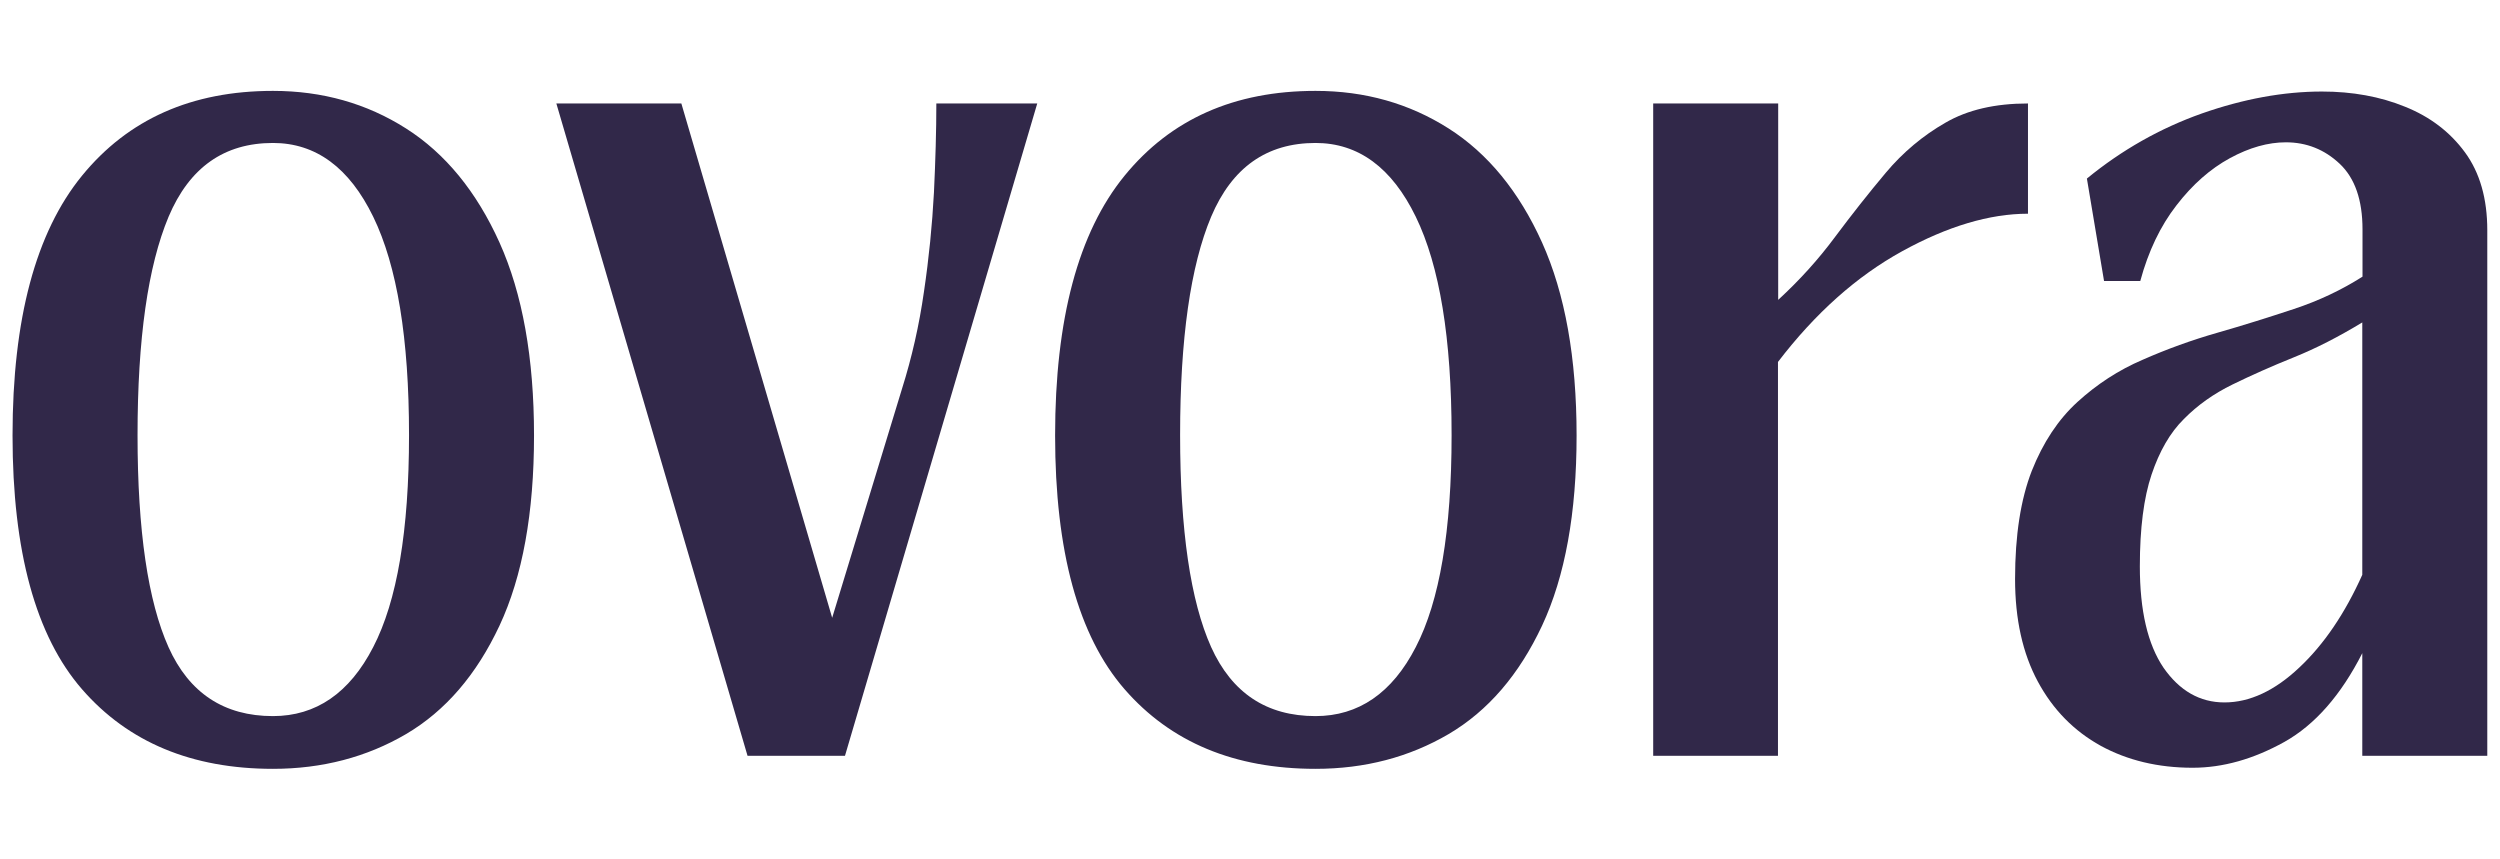
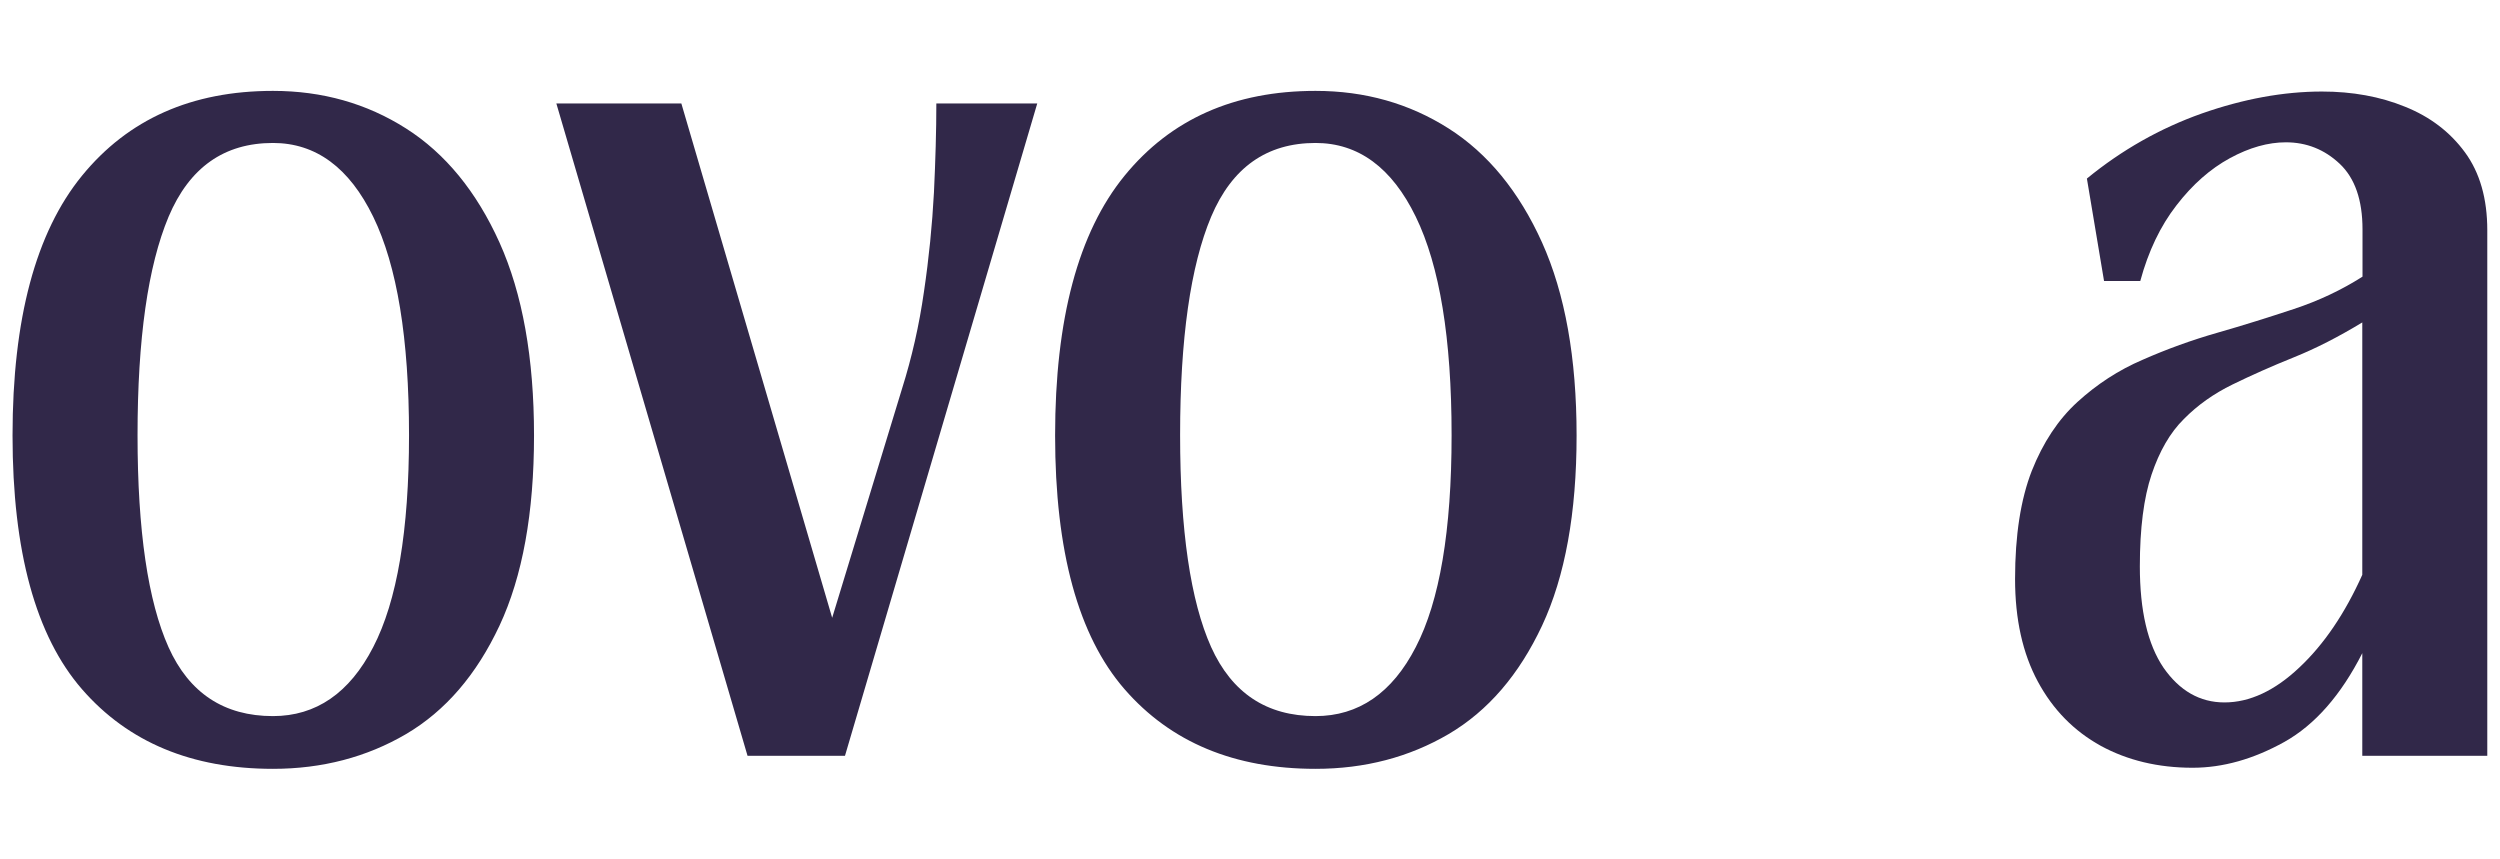
<svg xmlns="http://www.w3.org/2000/svg" xml:space="preserve" style="enable-background:new 0 0 1152 396;" viewBox="0 0 1152 396" y="0px" x="0px" id="Layer_1" version="1.1">
  <style type="text/css">
	.st0{fill:#312849;}
</style>
  <g id="_x33_51a90118d">
    <g>
      <g transform="translate(36.779, 568.579)">
        <path d="M89-214.3c-37.3,0-66.7-12.2-88-36.7c-21.3-24.5-32-63.5-32-116.9c0-53.7,10.7-93.6,32-119.7     c21.3-26.1,50.6-39.1,88-39.1c22.8,0,43.2,5.8,61.3,17.3c18.1,11.5,32.5,29.1,43.1,52.6c10.6,23.6,15.9,53.2,15.9,88.9     c0,35.7-5.3,64.9-15.9,87.6c-10.6,22.6-24.9,39.3-43.1,50C132.2-219.7,111.7-214.3,89-214.3z M89-238.6     c19.8,0,35.3-10.6,46.2-31.8c11-21.2,16.5-53.7,16.5-97.7c0-44.5-5.5-78-16.5-100.6c-11-22.6-26.4-34-46.2-34     c-22.5,0-38.5,11.3-48.1,34C31.4-446,26.6-412.5,26.6-368c0,43.9,4.8,76.5,14.3,97.7C50.4-249.2,66.5-238.6,89-238.6z" class="st0" />
      </g>
    </g>
    <g>
      <g transform="translate(221.265, 568.579)">
        <path d="M210.2-520.9h46.5l-88.6,300.6h-44.9L35.1-520.9h57.6l69.5,237l32.2-105.6c4.5-14.3,7.9-29.2,10.1-44.7     c2.3-15.5,3.8-30.7,4.6-45.7C209.8-494.7,210.2-508.4,210.2-520.9z" class="st0" />
      </g>
    </g>
    <g>
      <g transform="translate(374.493, 568.579)">
        <path d="M231.7-214.3c-37.3,0-66.7-12.2-88-36.7c-21.3-24.5-32-63.5-32-116.9c0-53.7,10.7-93.6,32-119.7     c21.3-26.1,50.6-39.1,88-39.1c22.8,0,43.2,5.8,61.3,17.3c18.1,11.5,32.5,29.1,43.1,52.6c10.6,23.6,15.9,53.2,15.9,88.9     c0,35.7-5.3,64.9-15.9,87.6c-10.6,22.6-24.9,39.3-43.1,50C274.9-219.7,254.5-214.3,231.7-214.3z M231.7-238.6     c19.8,0,35.3-10.6,46.2-31.8c11-21.2,16.5-53.7,16.5-97.7c0-44.5-5.5-78-16.5-100.6c-11-22.6-26.4-34-46.2-34     c-22.5,0-38.5,11.3-48.1,34c-9.5,22.6-14.3,56.2-14.3,100.6c0,43.9,4.8,76.5,14.3,97.7C193.2-249.2,209.2-238.6,231.7-238.6z" class="st0" />
      </g>
    </g>
    <g>
      <g transform="translate(568.19, 568.579)">
-         <path d="M251.2-220.3h-57.6v-300.6h57.6v90.5c9.8-9,18.5-18.6,26.2-29c7.7-10.3,15.5-20.2,23.4-29.6     c7.9-9.4,17.1-17.1,27.4-23c10.3-6,23-8.9,38.1-8.9v50.8c-17.7,0-37.1,5.8-58,17.3c-20.9,11.5-40,28.5-57.2,51V-220.3z" class="st0" />
-       </g>
+         </g>
    </g>
    <g>
      <g transform="translate(689.041, 568.579)">
        <path d="M380.9-526.4c14,0,26.8,2.3,38.3,7c11.5,4.6,20.7,11.6,27.6,21c6.9,9.4,10.3,21.4,10.3,35.9v242.2h-57.6     v-47.3c-9.8,19.3-21.8,33-35.9,40.9c-14.2,7.9-28.3,11.9-42.3,11.9c-15.9,0-30-3.4-42.3-10.1c-12.3-6.8-22-16.6-29-29.6     c-7-13-10.5-28.7-10.5-47.3c0-20.1,2.6-36.7,7.7-49.8c5.2-13.1,12.2-23.7,21.1-31.8c8.9-8.1,18.8-14.6,30-19.4     c11.1-4.9,22.7-9.1,34.6-12.5c11.9-3.4,23.6-7.1,35.1-10.9c11.5-3.8,22-8.8,31.6-14.9v-21.8c0-13.5-3.5-23.6-10.5-30.2     c-7-6.6-15.3-9.9-24.8-9.9c-8.2,0-16.8,2.4-25.8,7.3c-9,4.9-17.2,12.1-24.6,21.7c-7.4,9.5-13,21.2-16.7,34.9h-16.7l-7.9-47.2     c16.1-13.2,33.8-23.2,53-30C344.7-523,363.2-526.4,380.9-526.4z M336-244.9c11.6,0,23.2-5.4,34.5-16.1c11.4-10.7,21-24.9,29-42.7     V-420c-10.9,6.6-21.4,12-31.6,16.1c-10.2,4.1-19.6,8.3-28.2,12.5c-8.6,4.2-16.1,9.5-22.4,15.9c-6.4,6.3-11.3,14.9-14.9,25.6     c-3.6,10.7-5.4,24.8-5.4,42.3c0,20.4,3.6,35.9,10.9,46.7C315.3-250.3,324.6-244.9,336-244.9z" class="st0" />
      </g>
    </g>
  </g>
</svg>